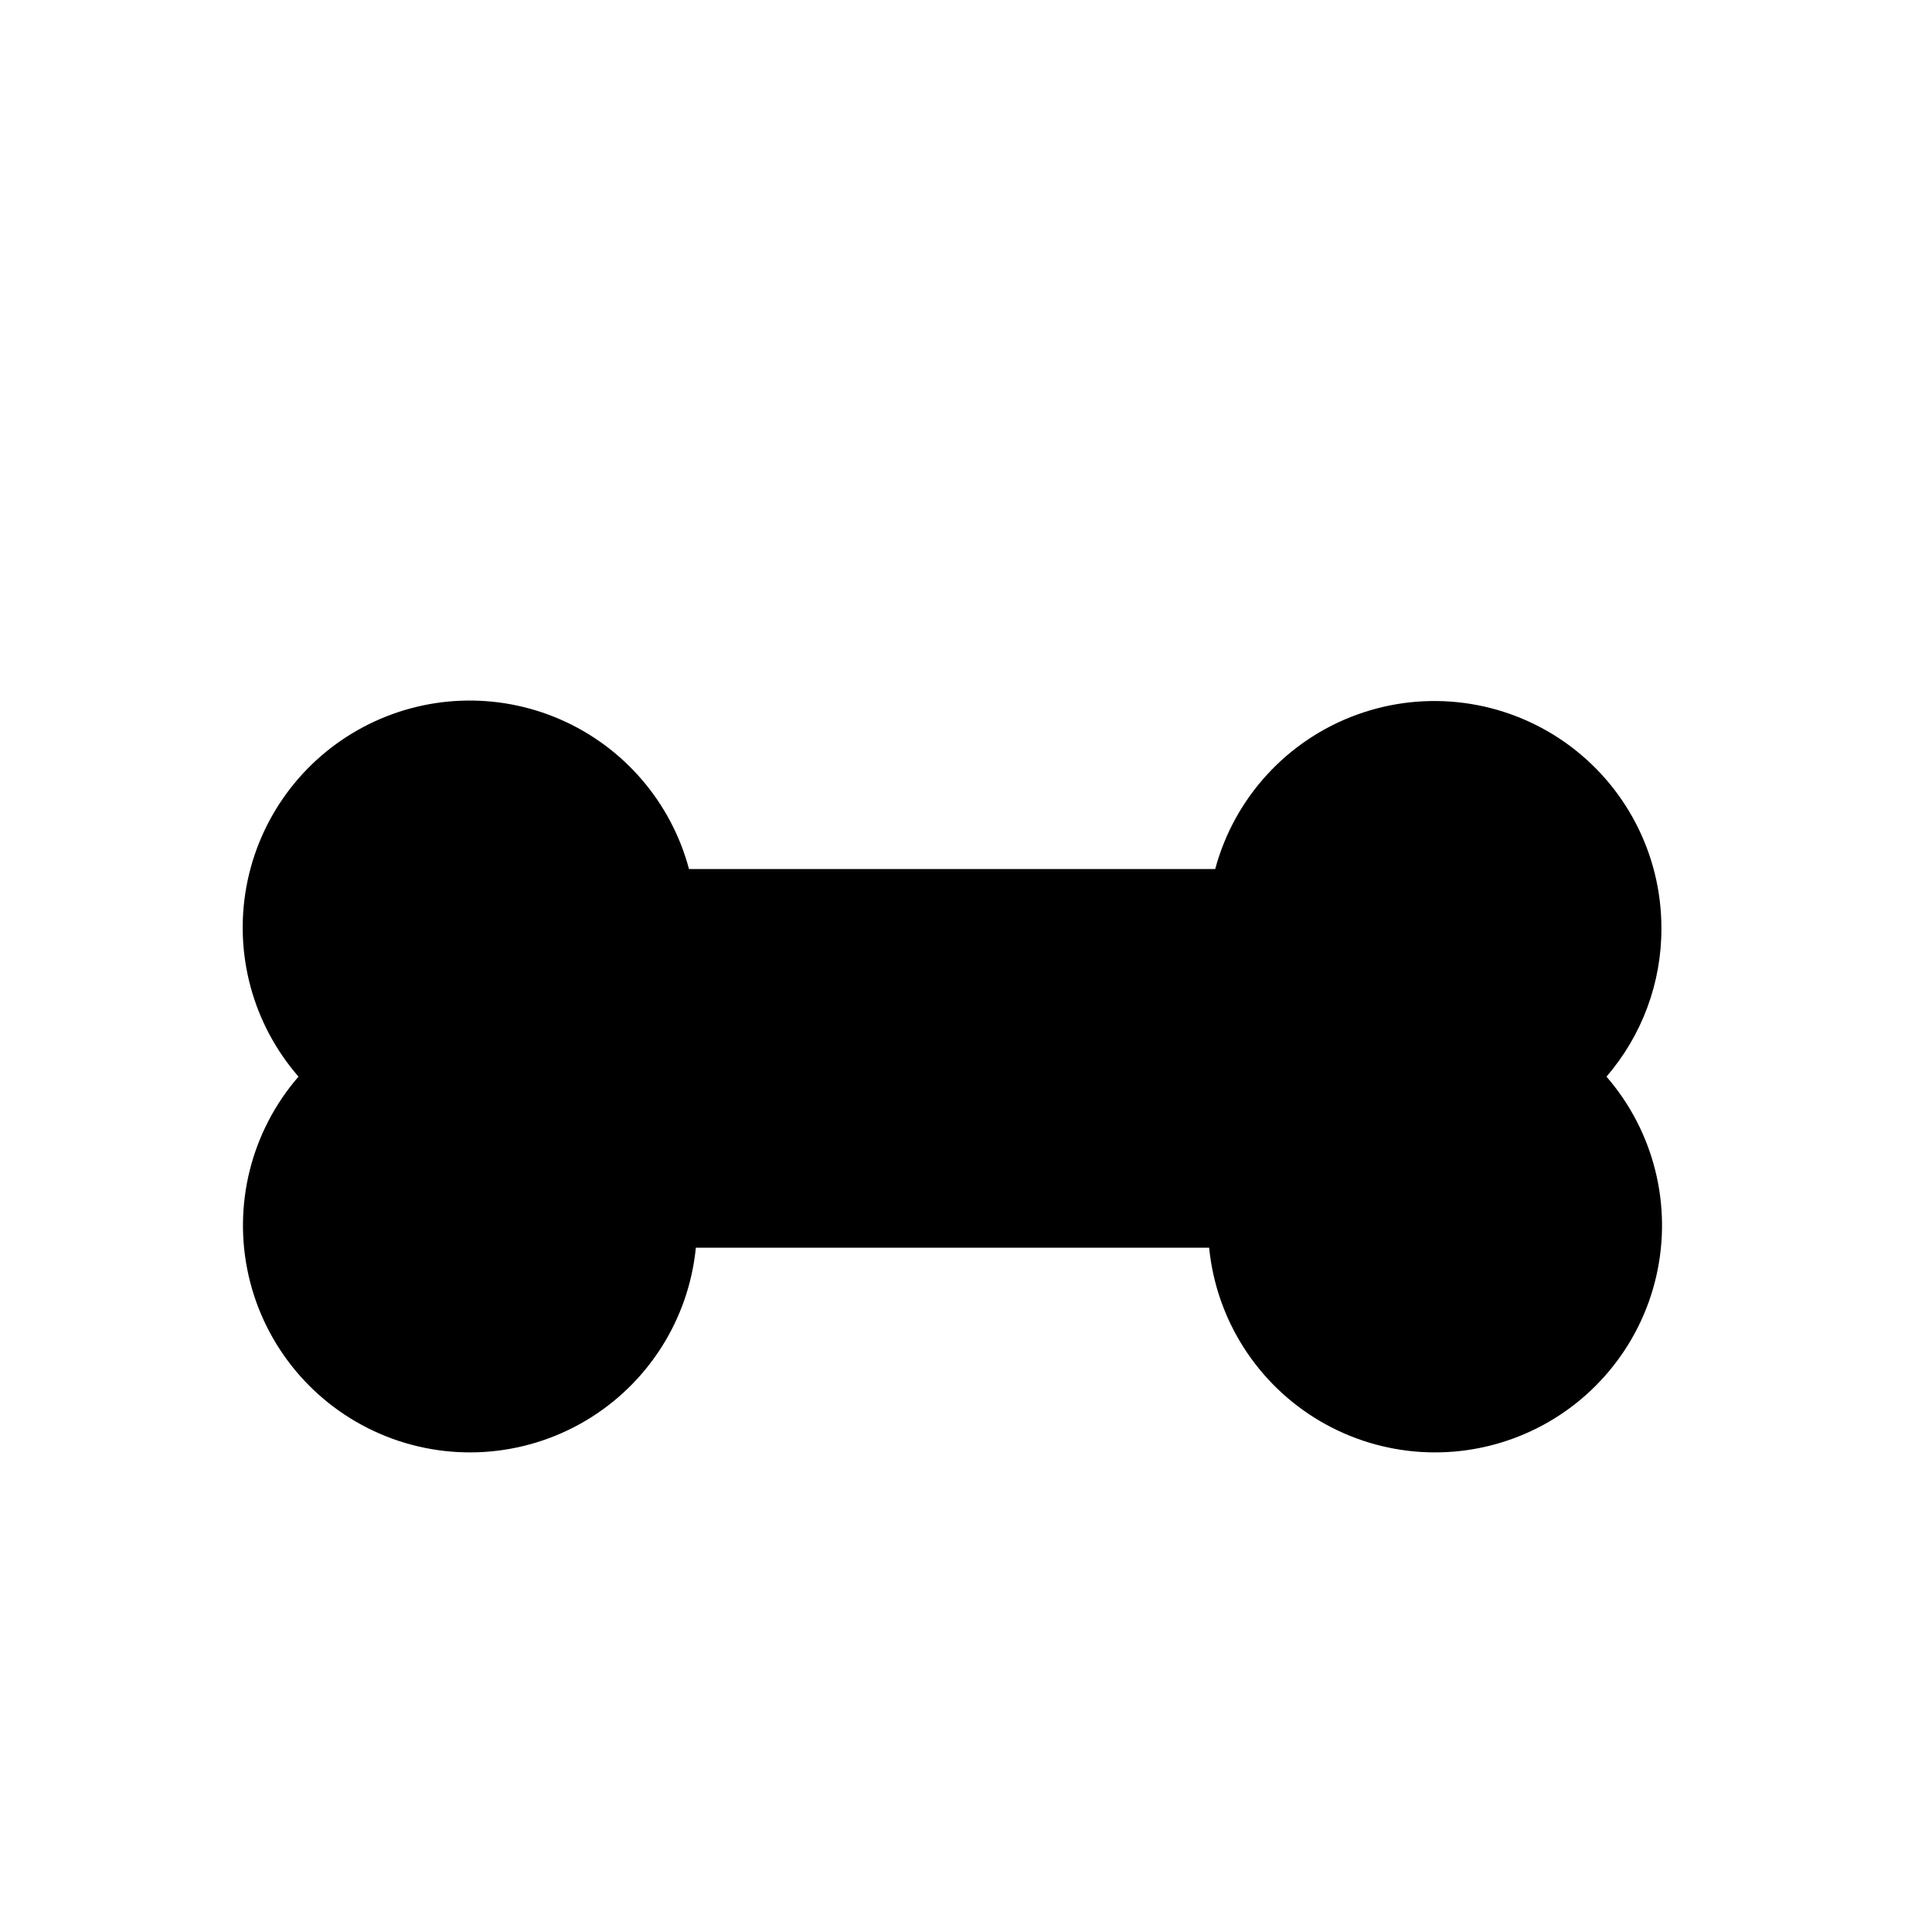
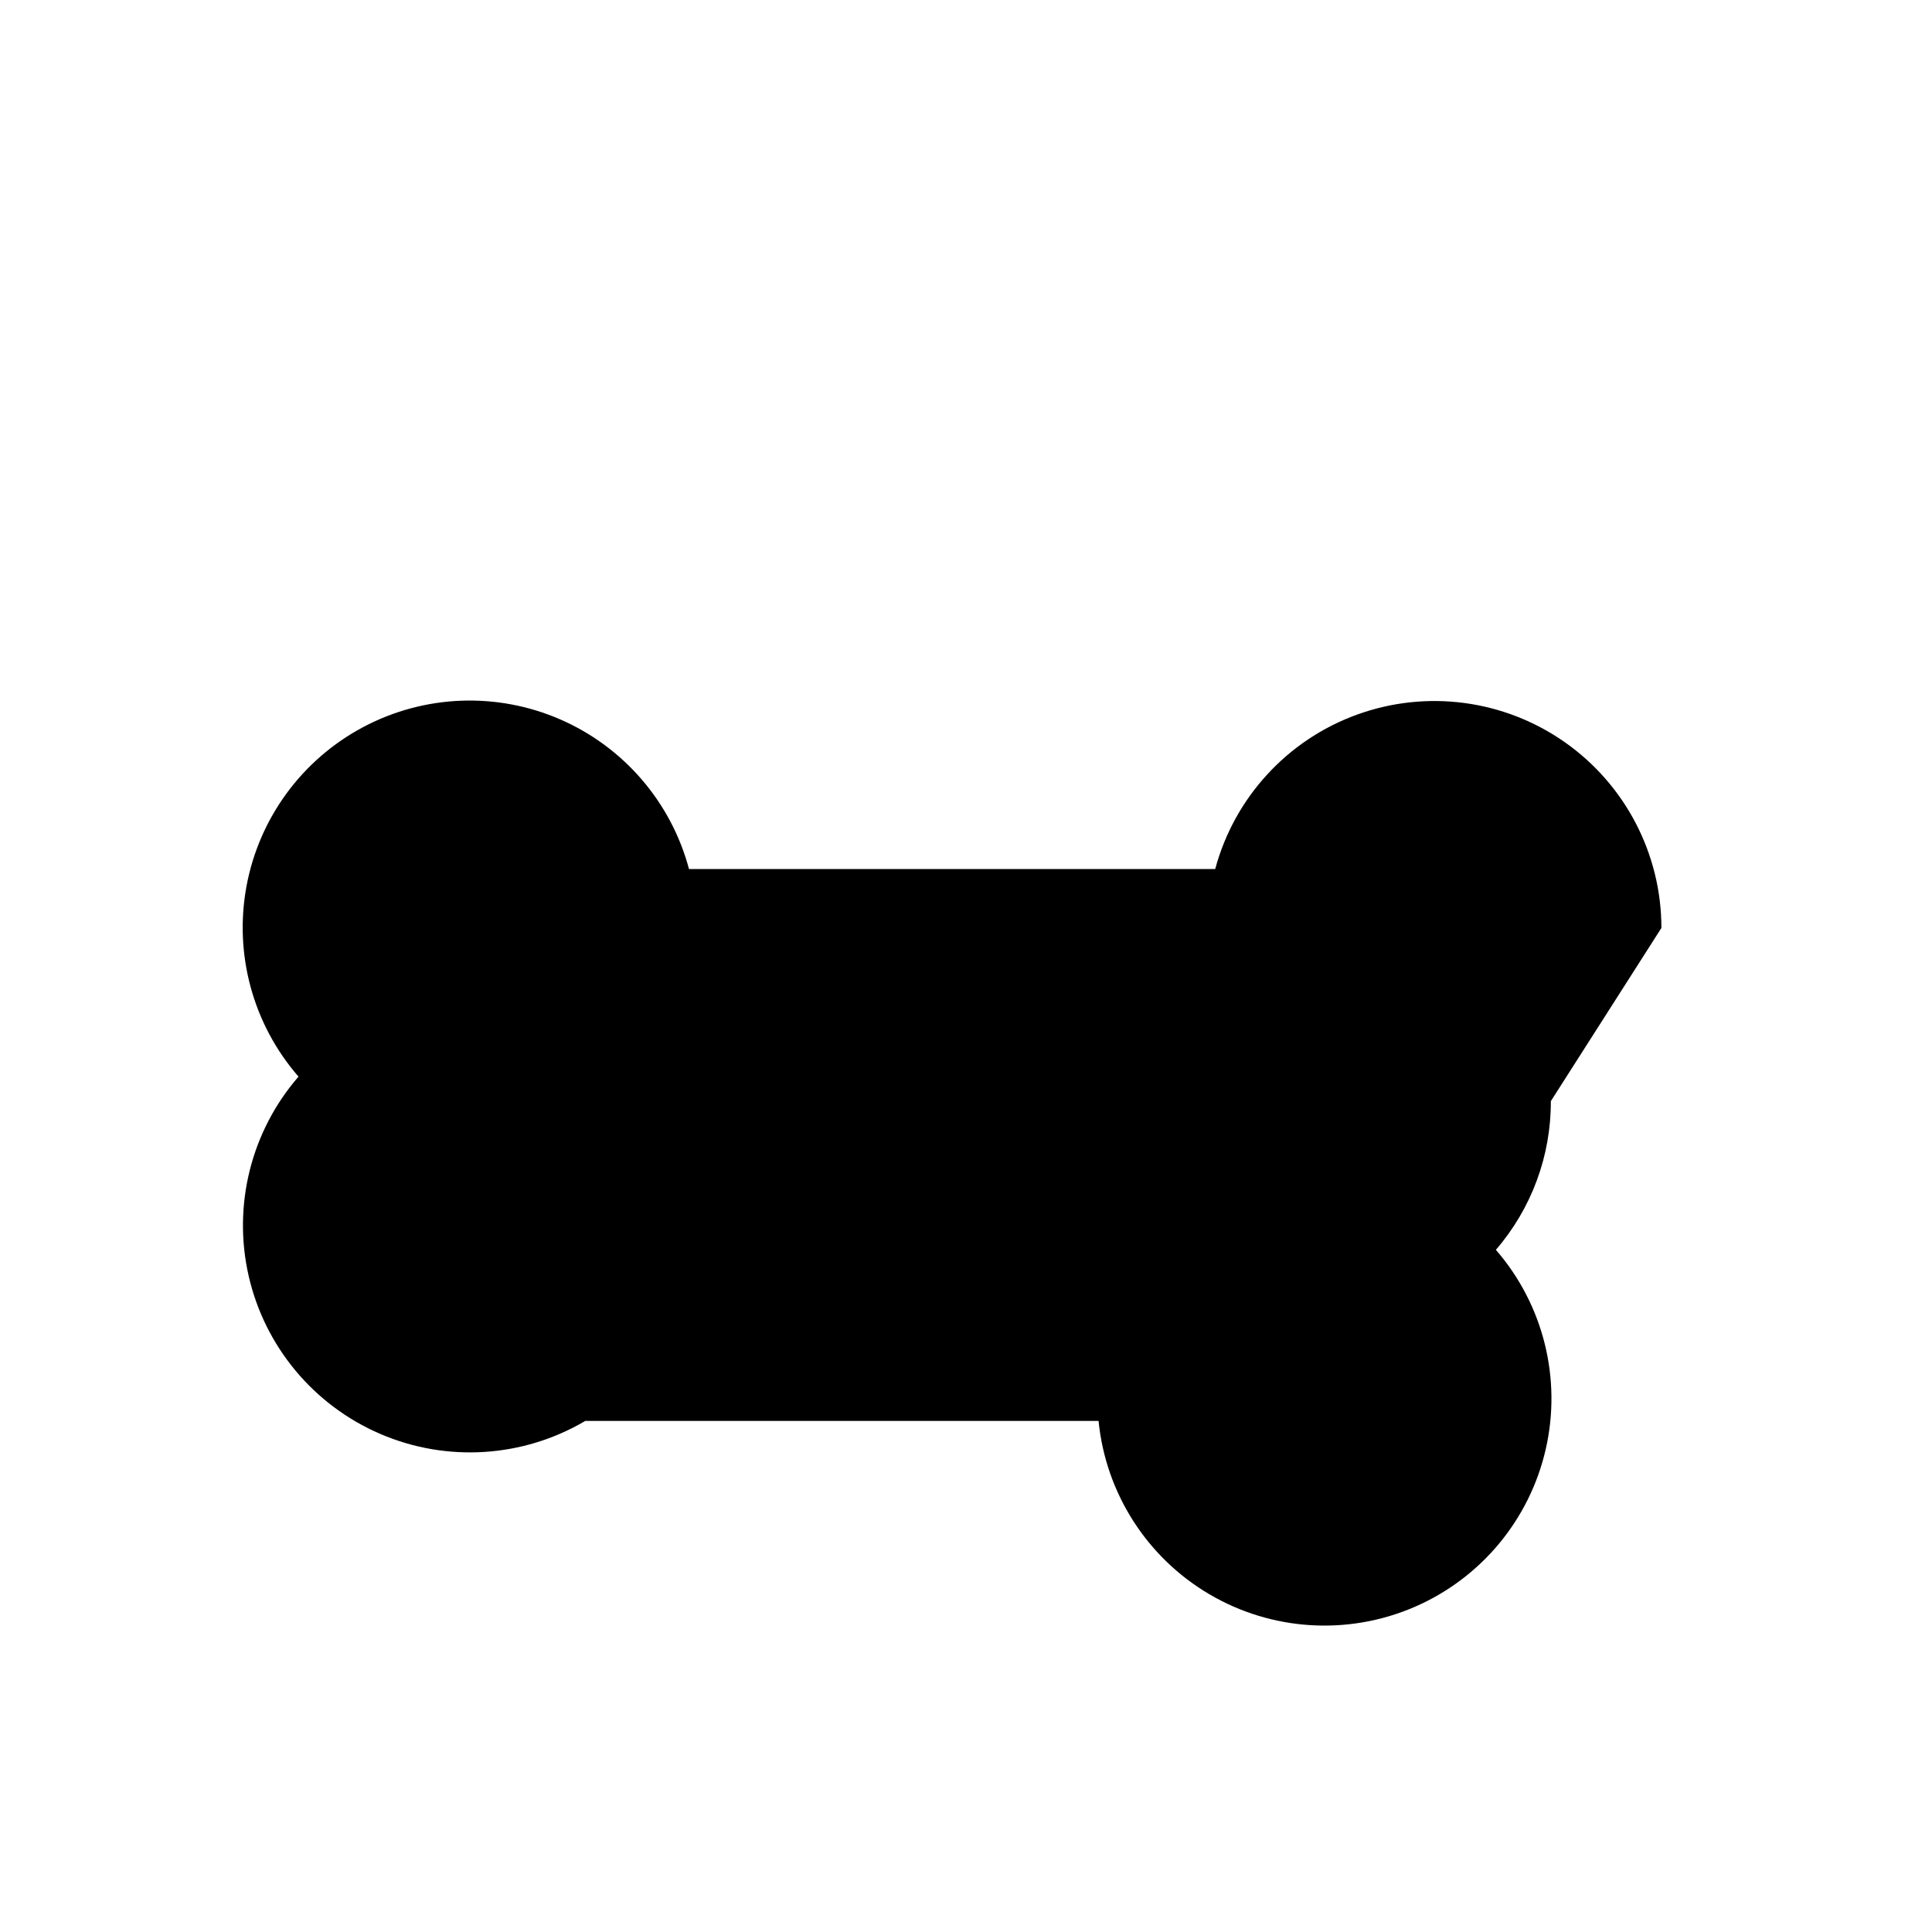
<svg xmlns="http://www.w3.org/2000/svg" fill="#000000" width="800px" height="800px" version="1.1" viewBox="144 144 512 512">
-   <path d="m584.29 389.92c-0.004-19.617-9.574-38-25.641-49.258-16.066-11.254-36.613-13.969-55.055-7.269-18.438 6.695-32.453 21.965-37.551 40.91h-139.45c-4.731-17.723-17.285-32.32-34.105-39.645-16.816-7.324-36.059-6.574-52.254 2.035-16.199 8.609-27.582 24.141-30.914 42.18-3.336 18.039 1.742 36.613 13.789 50.445-12.578 14.496-17.484 34.121-13.207 52.832 4.277 18.707 17.223 34.254 34.852 41.844 17.625 7.59 37.816 6.316 54.348-3.434s27.418-26.801 29.305-45.898h136.03c1.887 19.098 12.773 36.148 29.305 45.898s36.723 11.023 54.348 3.434c17.629-7.59 30.574-23.137 34.852-41.844 4.277-18.711-0.629-38.336-13.211-52.832 9.449-10.945 14.621-24.938 14.562-39.398z" />
+   <path d="m584.29 389.92c-0.004-19.617-9.574-38-25.641-49.258-16.066-11.254-36.613-13.969-55.055-7.269-18.438 6.695-32.453 21.965-37.551 40.91h-139.45c-4.731-17.723-17.285-32.32-34.105-39.645-16.816-7.324-36.059-6.574-52.254 2.035-16.199 8.609-27.582 24.141-30.914 42.18-3.336 18.039 1.742 36.613 13.789 50.445-12.578 14.496-17.484 34.121-13.207 52.832 4.277 18.707 17.223 34.254 34.852 41.844 17.625 7.59 37.816 6.316 54.348-3.434h136.03c1.887 19.098 12.773 36.148 29.305 45.898s36.723 11.023 54.348 3.434c17.629-7.59 30.574-23.137 34.852-41.844 4.277-18.711-0.629-38.336-13.211-52.832 9.449-10.945 14.621-24.938 14.562-39.398z" />
</svg>